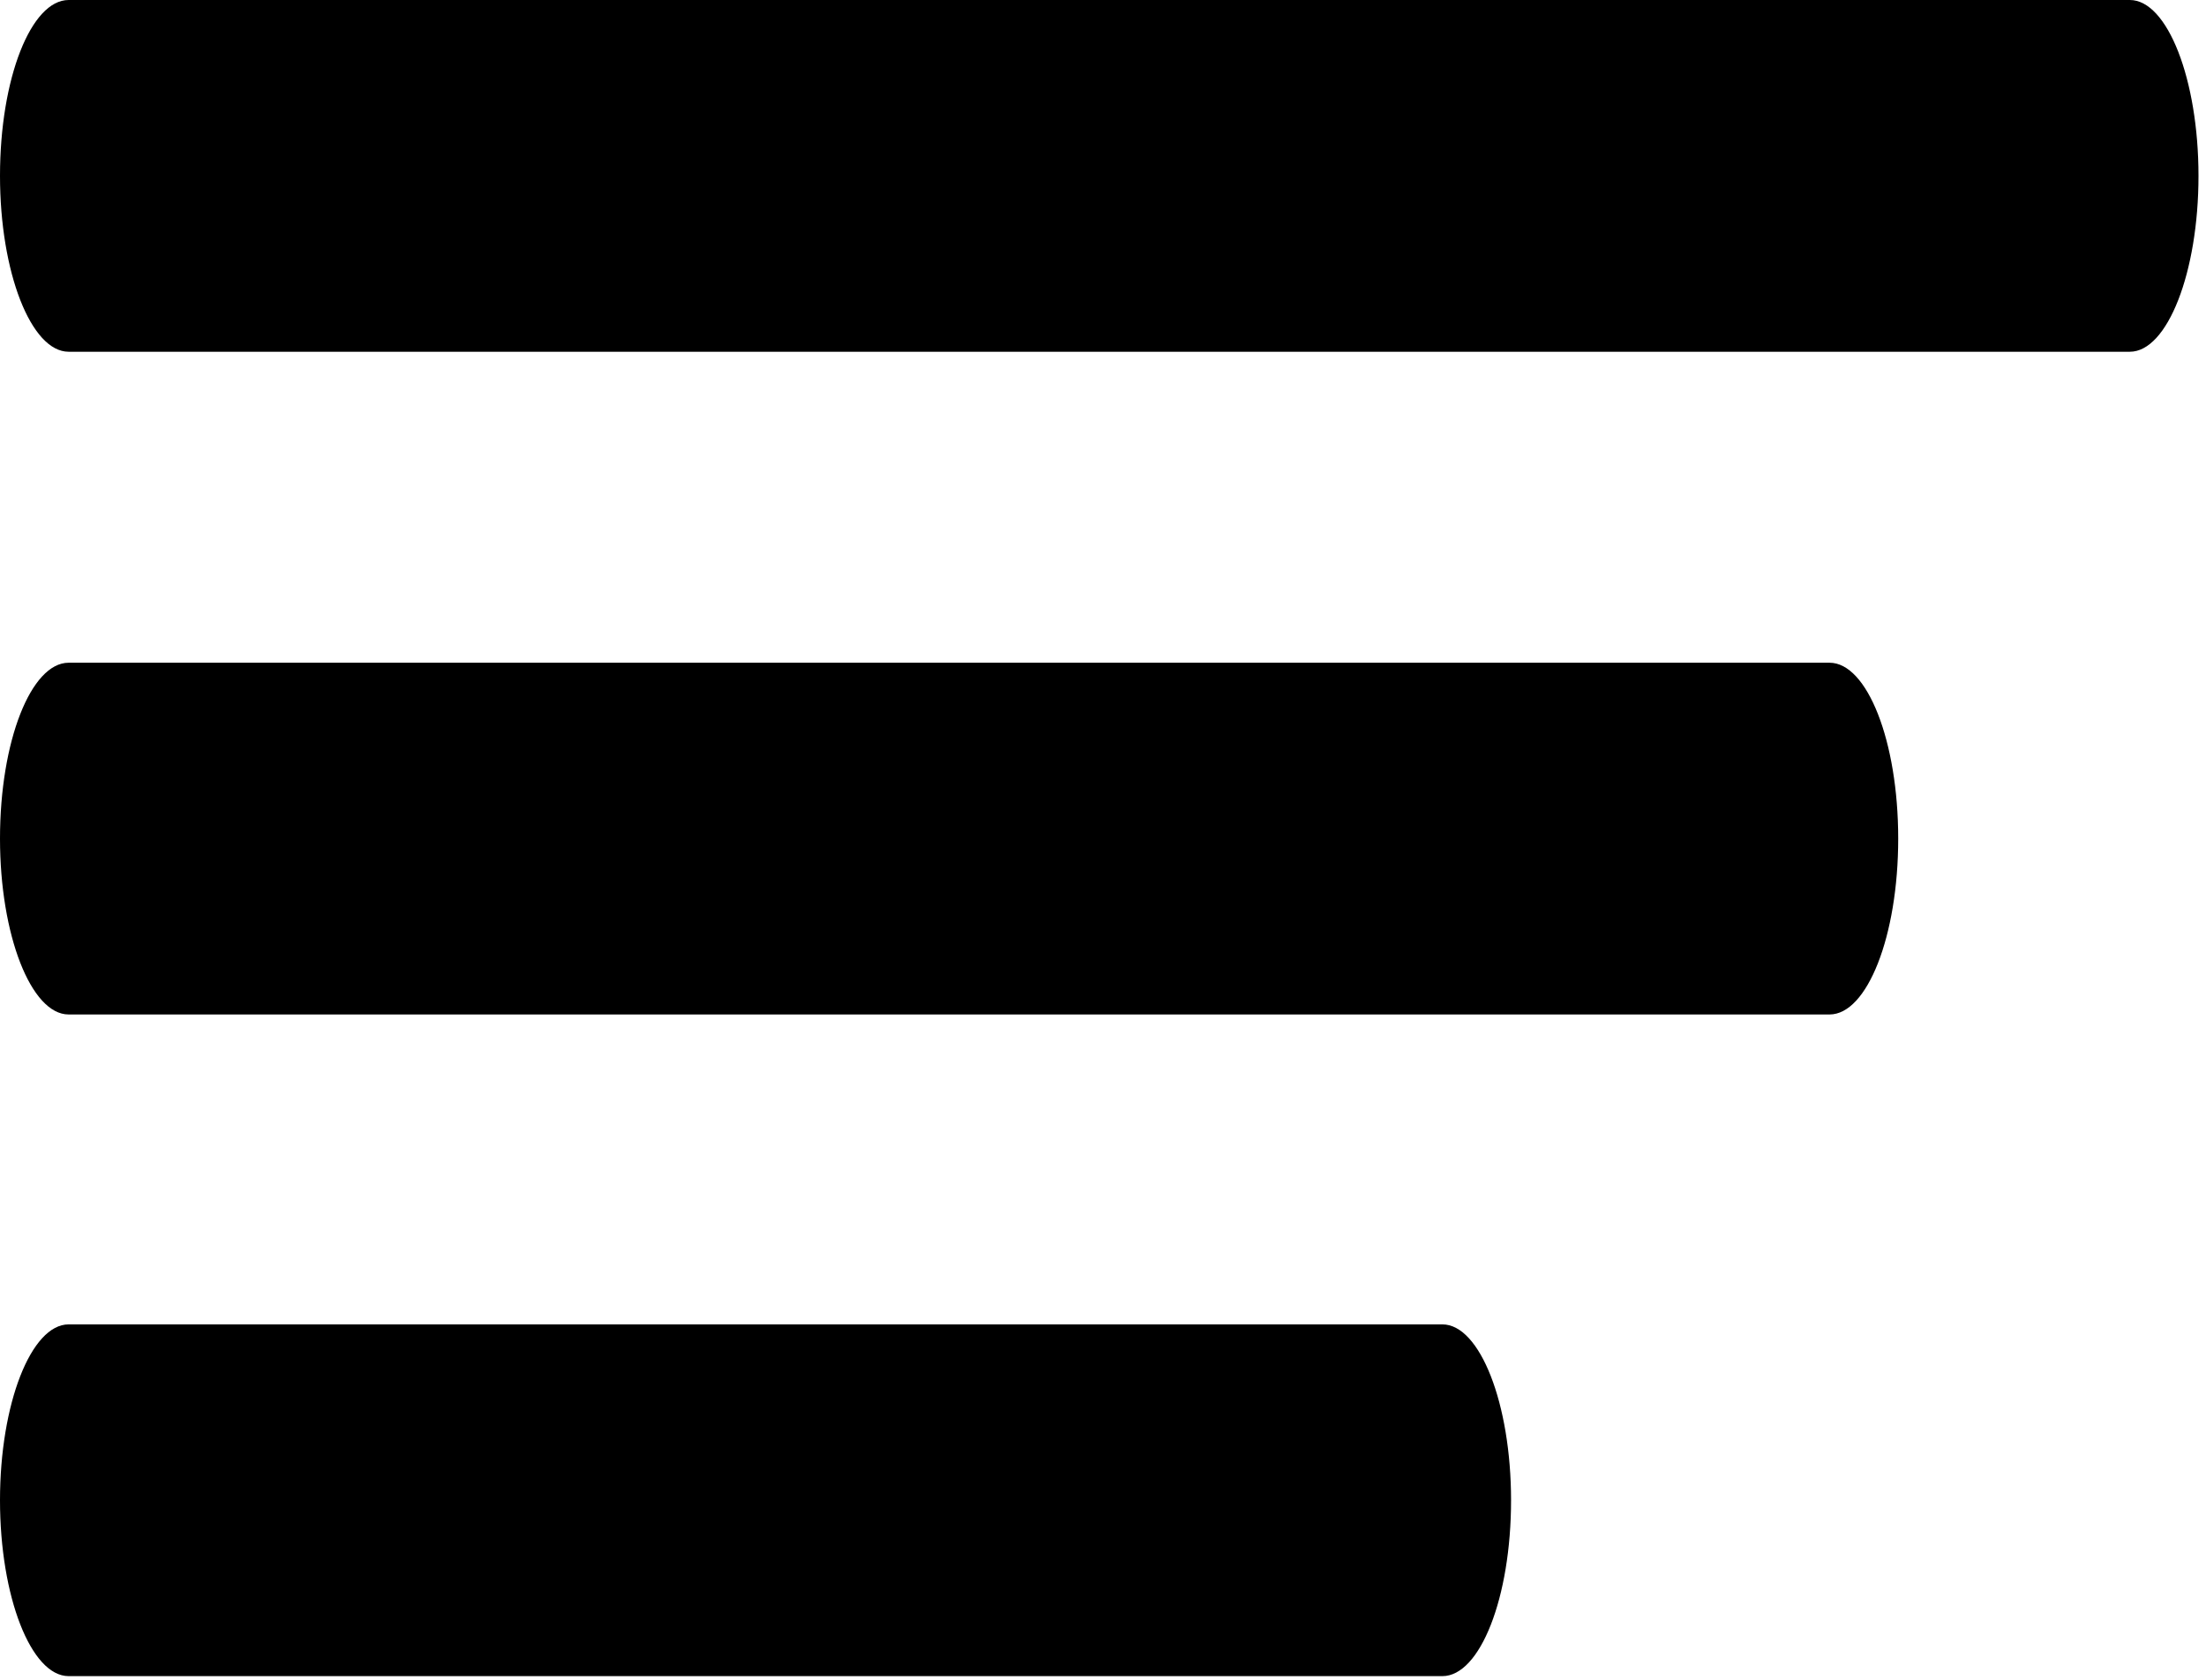
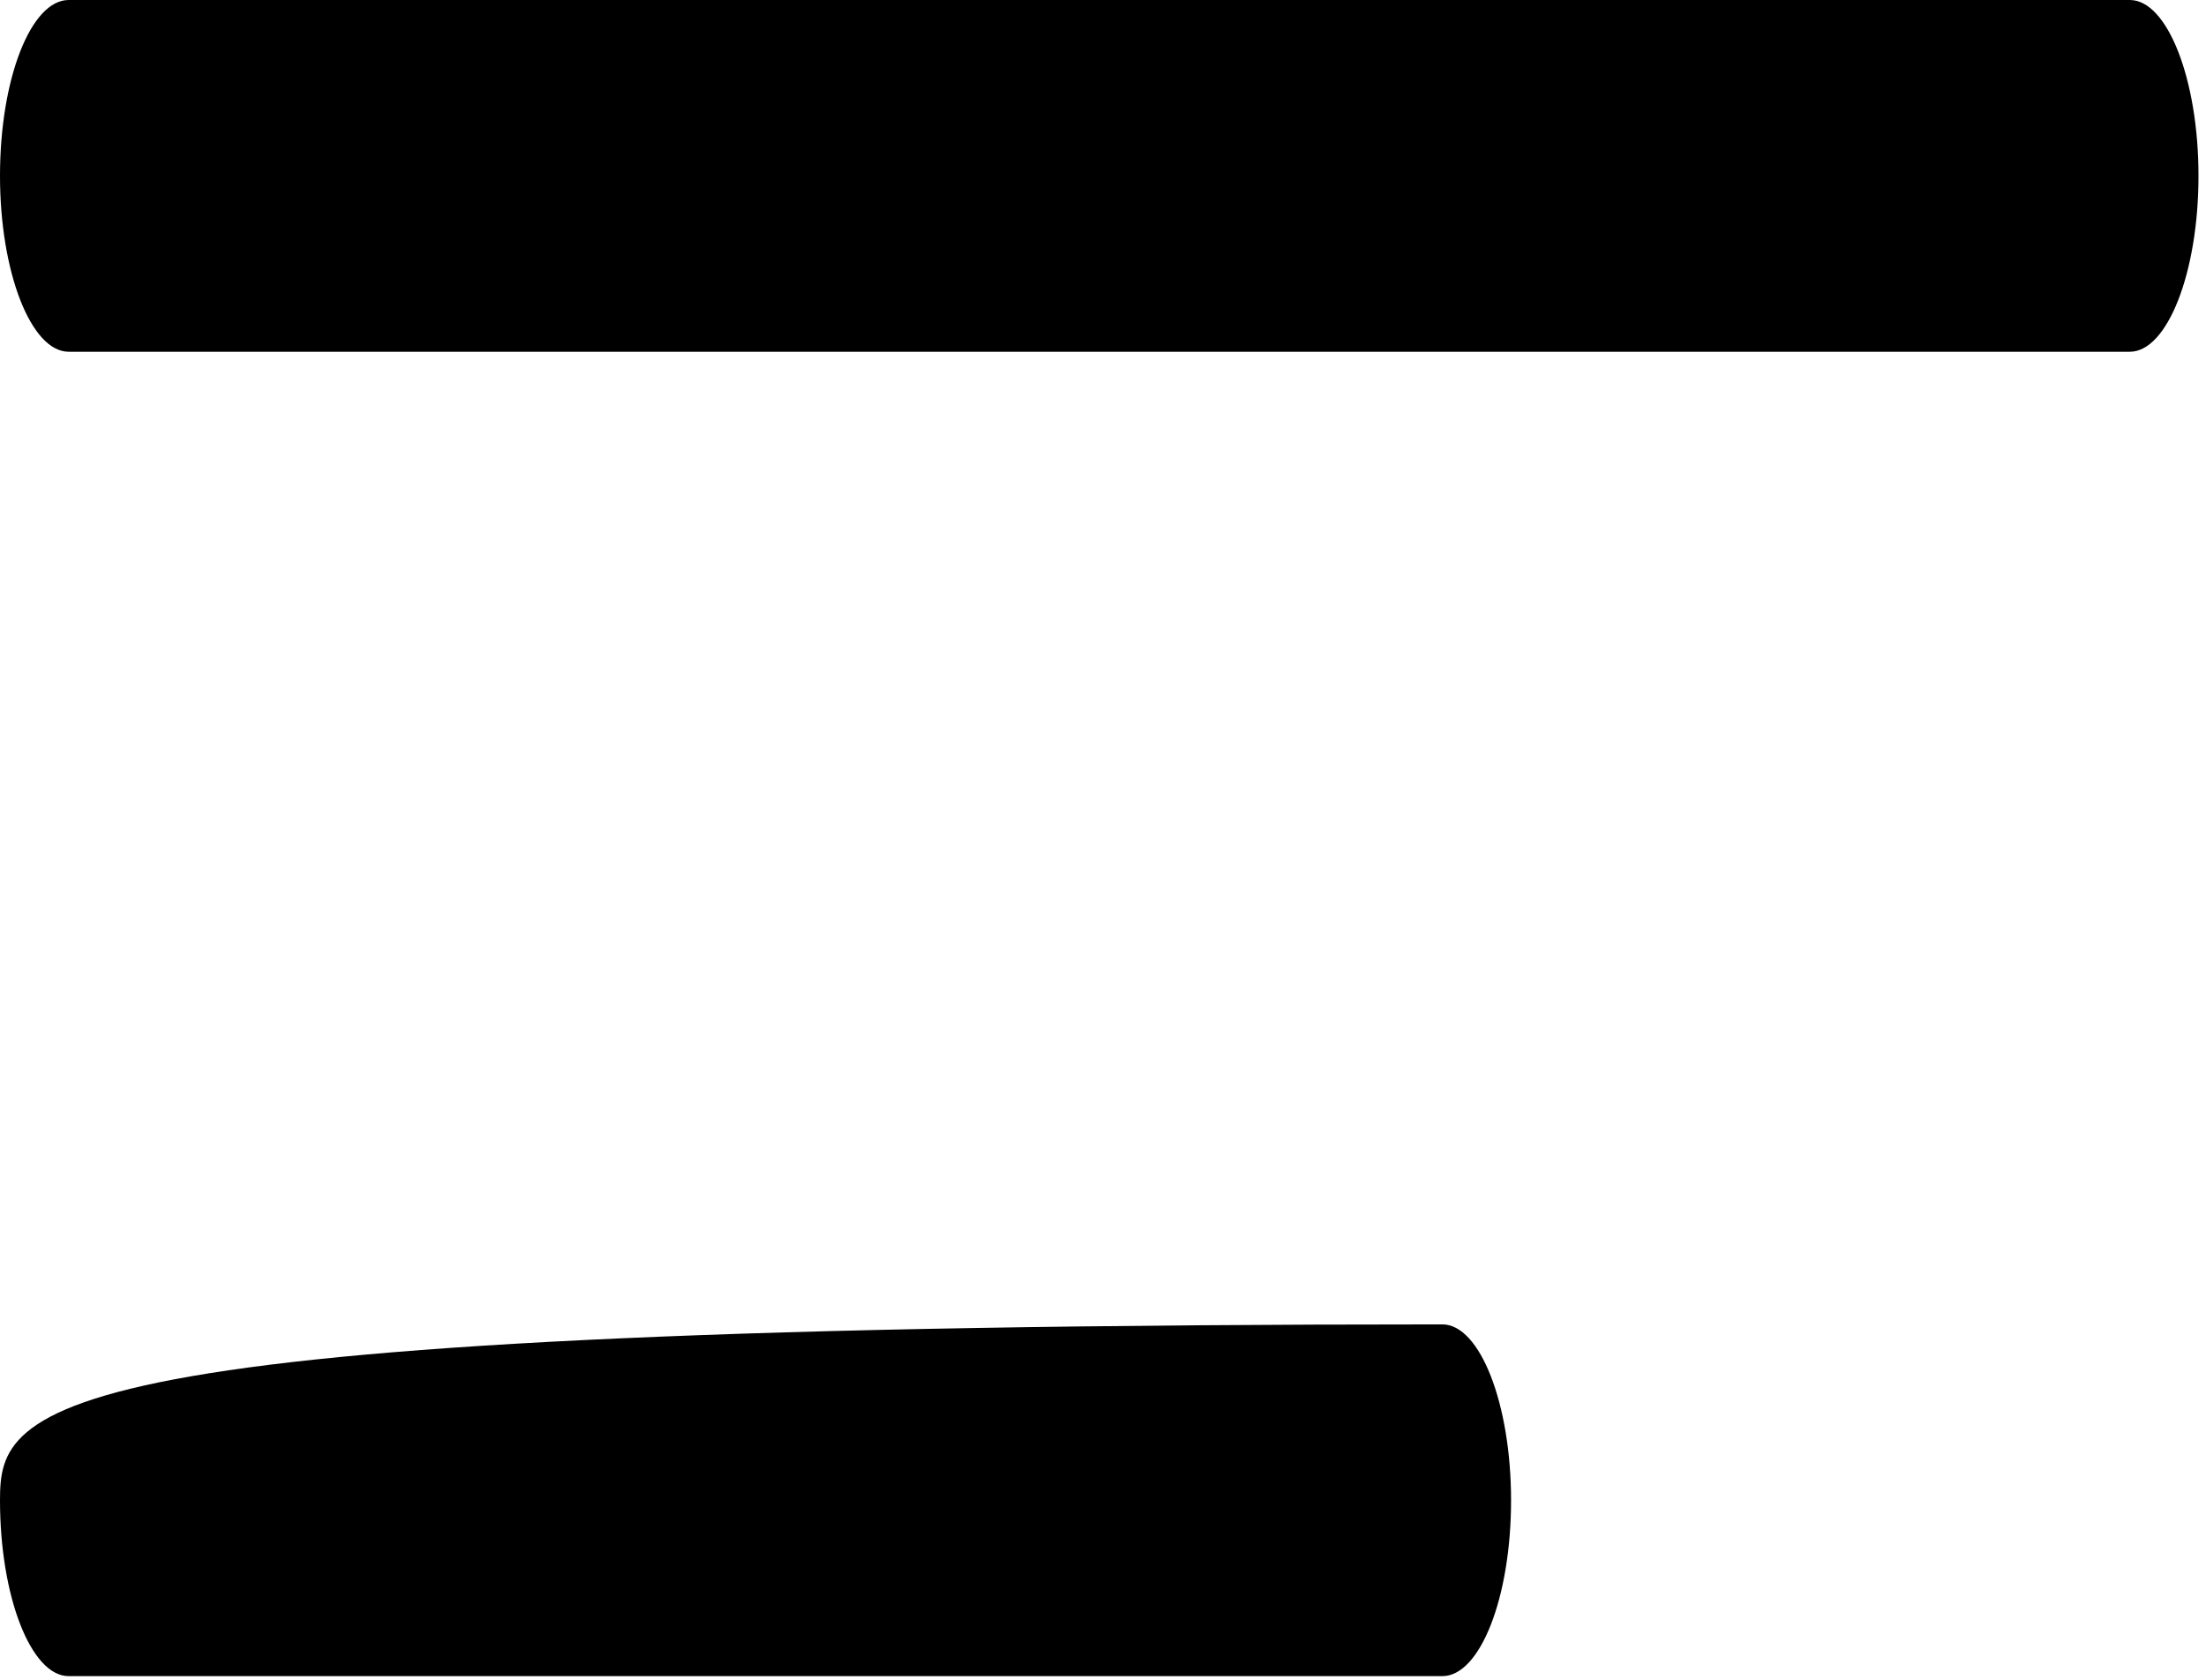
<svg xmlns="http://www.w3.org/2000/svg" version="1.1" id="Capa_1" x="0px" y="0px" viewBox="27 35 205.7 156.7" enable-background="new 27 35 205.7 156.7" xml:space="preserve">
  <path d="M232,51.4c0-9-2.9-16.4-6.4-16.4H33.4c-3.5,0-6.4,7.3-6.4,16.4c0,9,2.9,16.4,6.4,16.4h192.2C229.1,67.8,232,60.4,232,51.4z" />
-   <path d="M27,113.2c0,9,2.9,16.4,6.4,16.4h164.2c3.5,0,6.4-7.3,6.4-16.4s-2.9-16.4-6.4-16.4H33.4C29.9,96.8,27,104.1,27,113.2z" />
-   <path d="M27,174.9c0,9,2.9,16.4,6.4,16.4h128.1c3.5,0,6.4-7.3,6.4-16.4c0-9-2.9-16.4-6.4-16.4H33.4C29.9,158.5,27,165.9,27,174.9z" />
+   <path d="M27,174.9c0,9,2.9,16.4,6.4,16.4h128.1c3.5,0,6.4-7.3,6.4-16.4c0-9-2.9-16.4-6.4-16.4C29.9,158.5,27,165.9,27,174.9z" />
</svg>